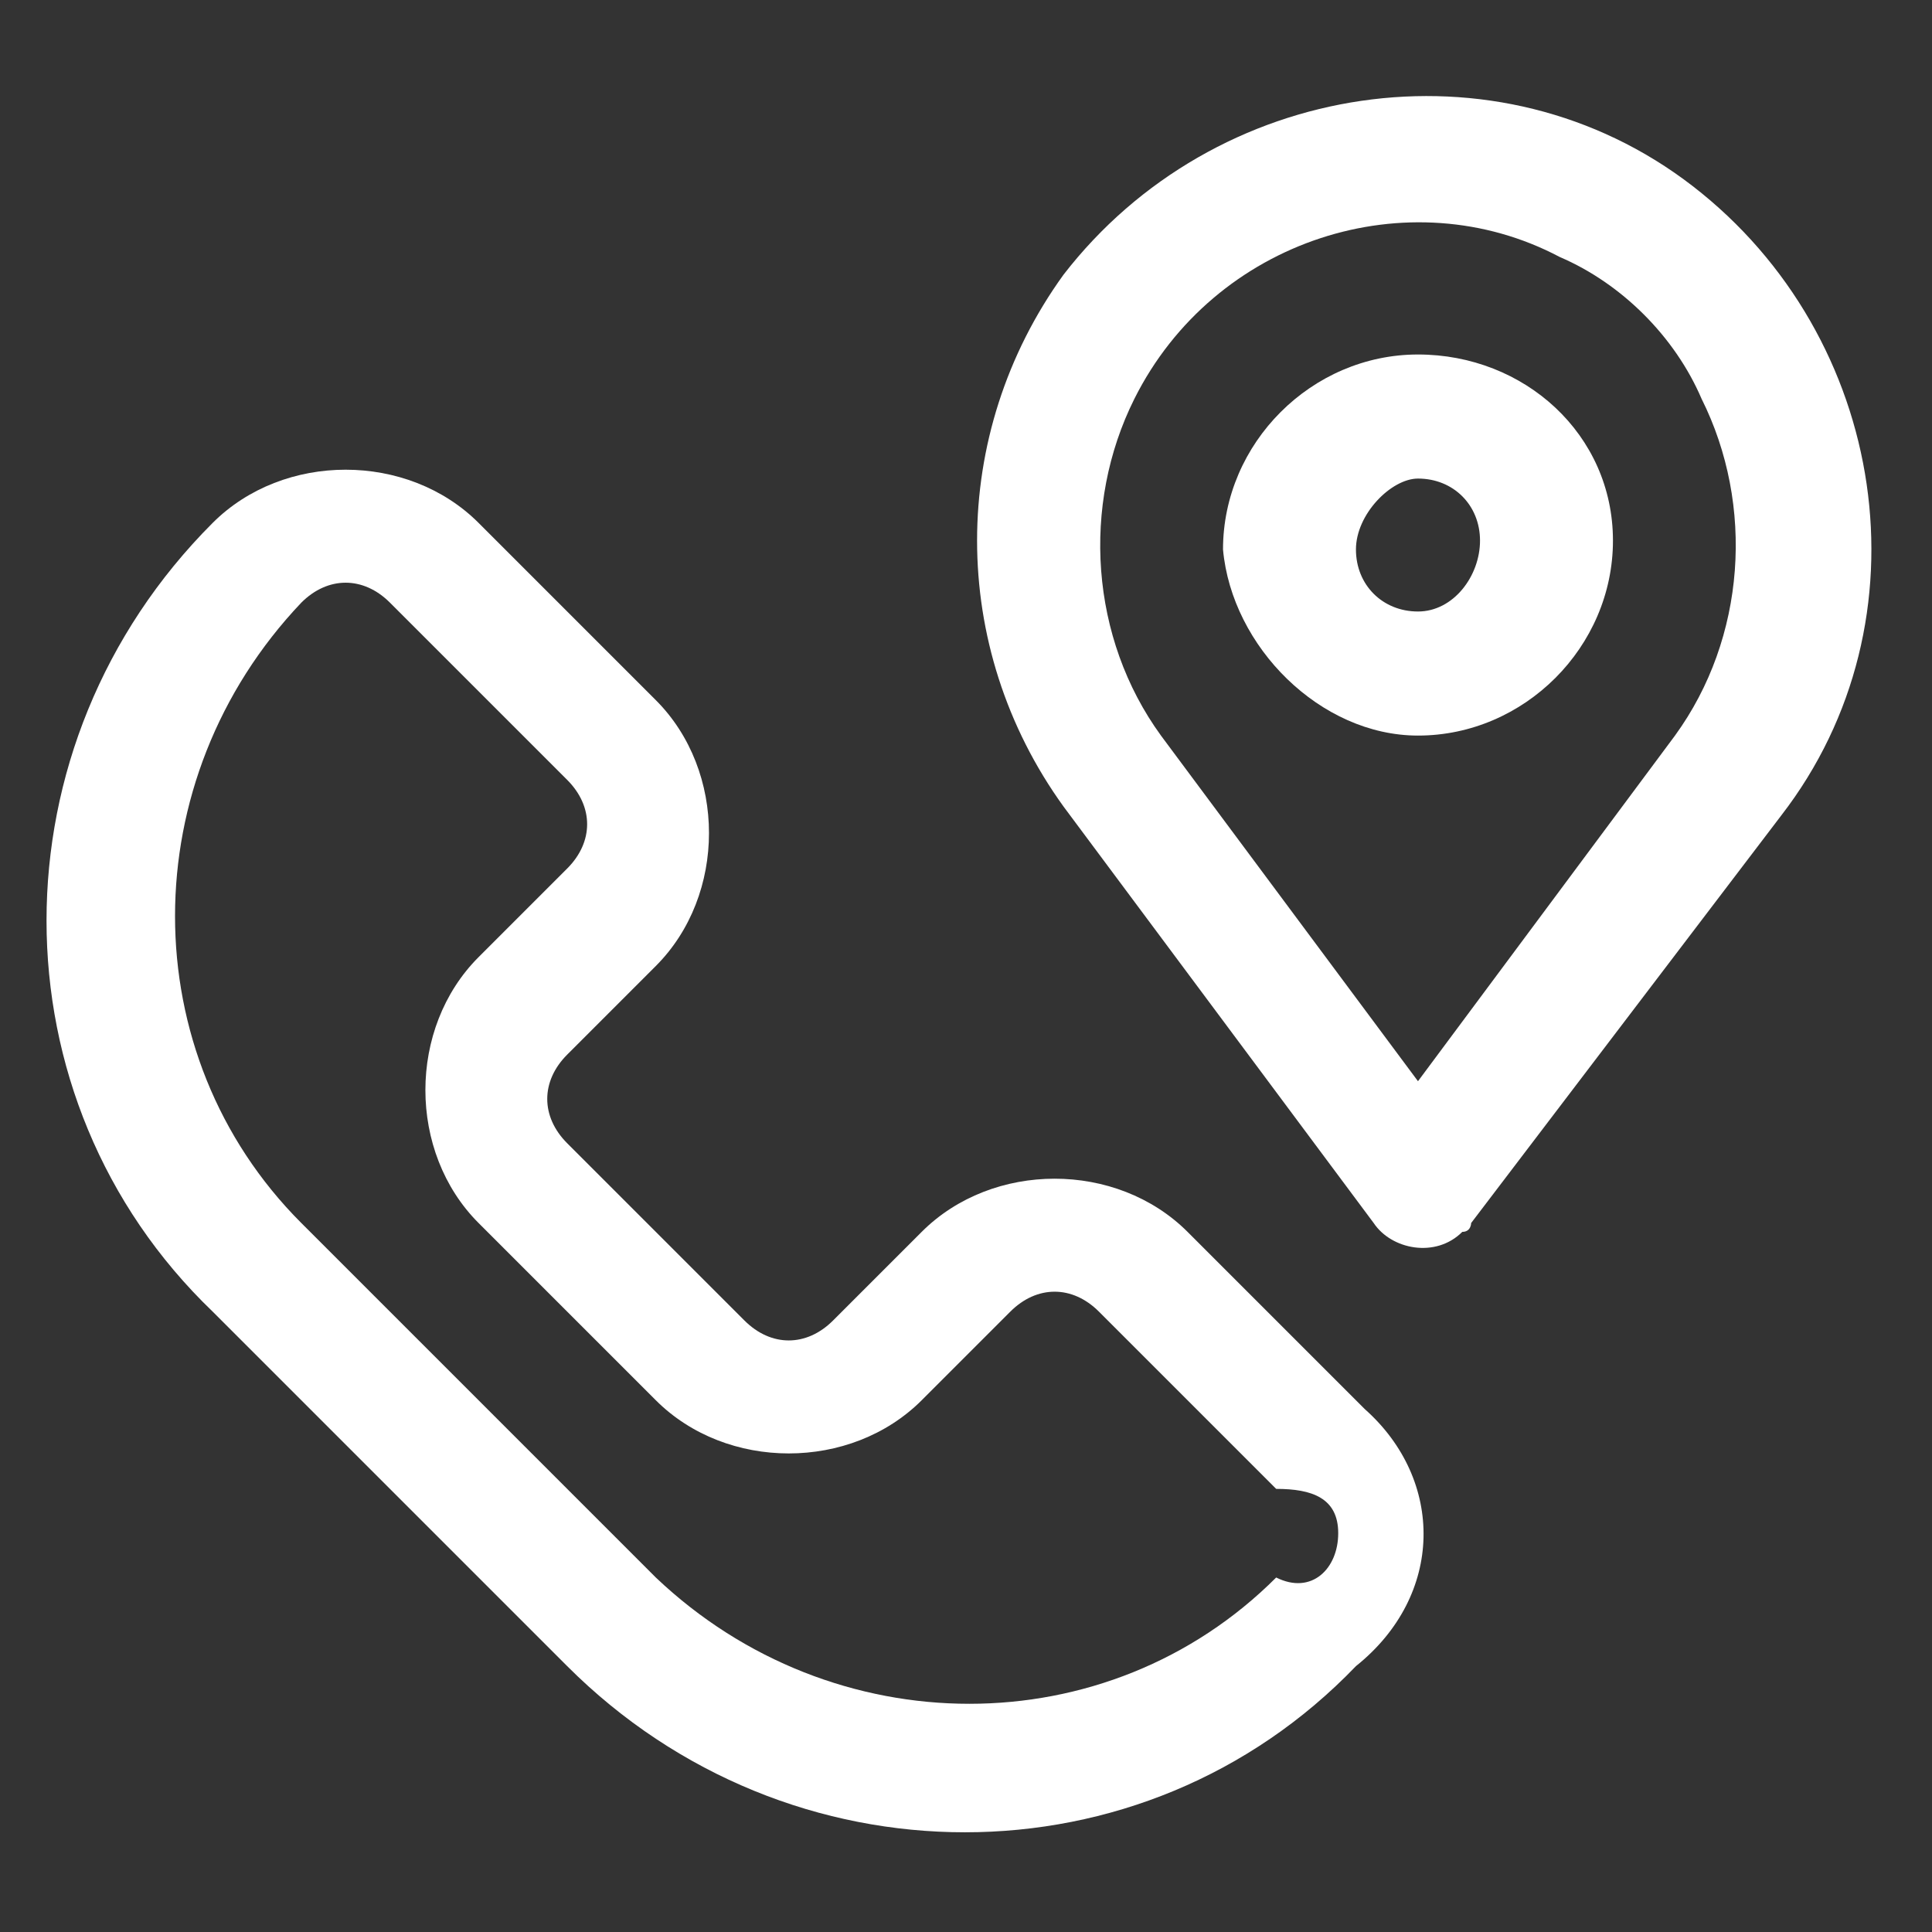
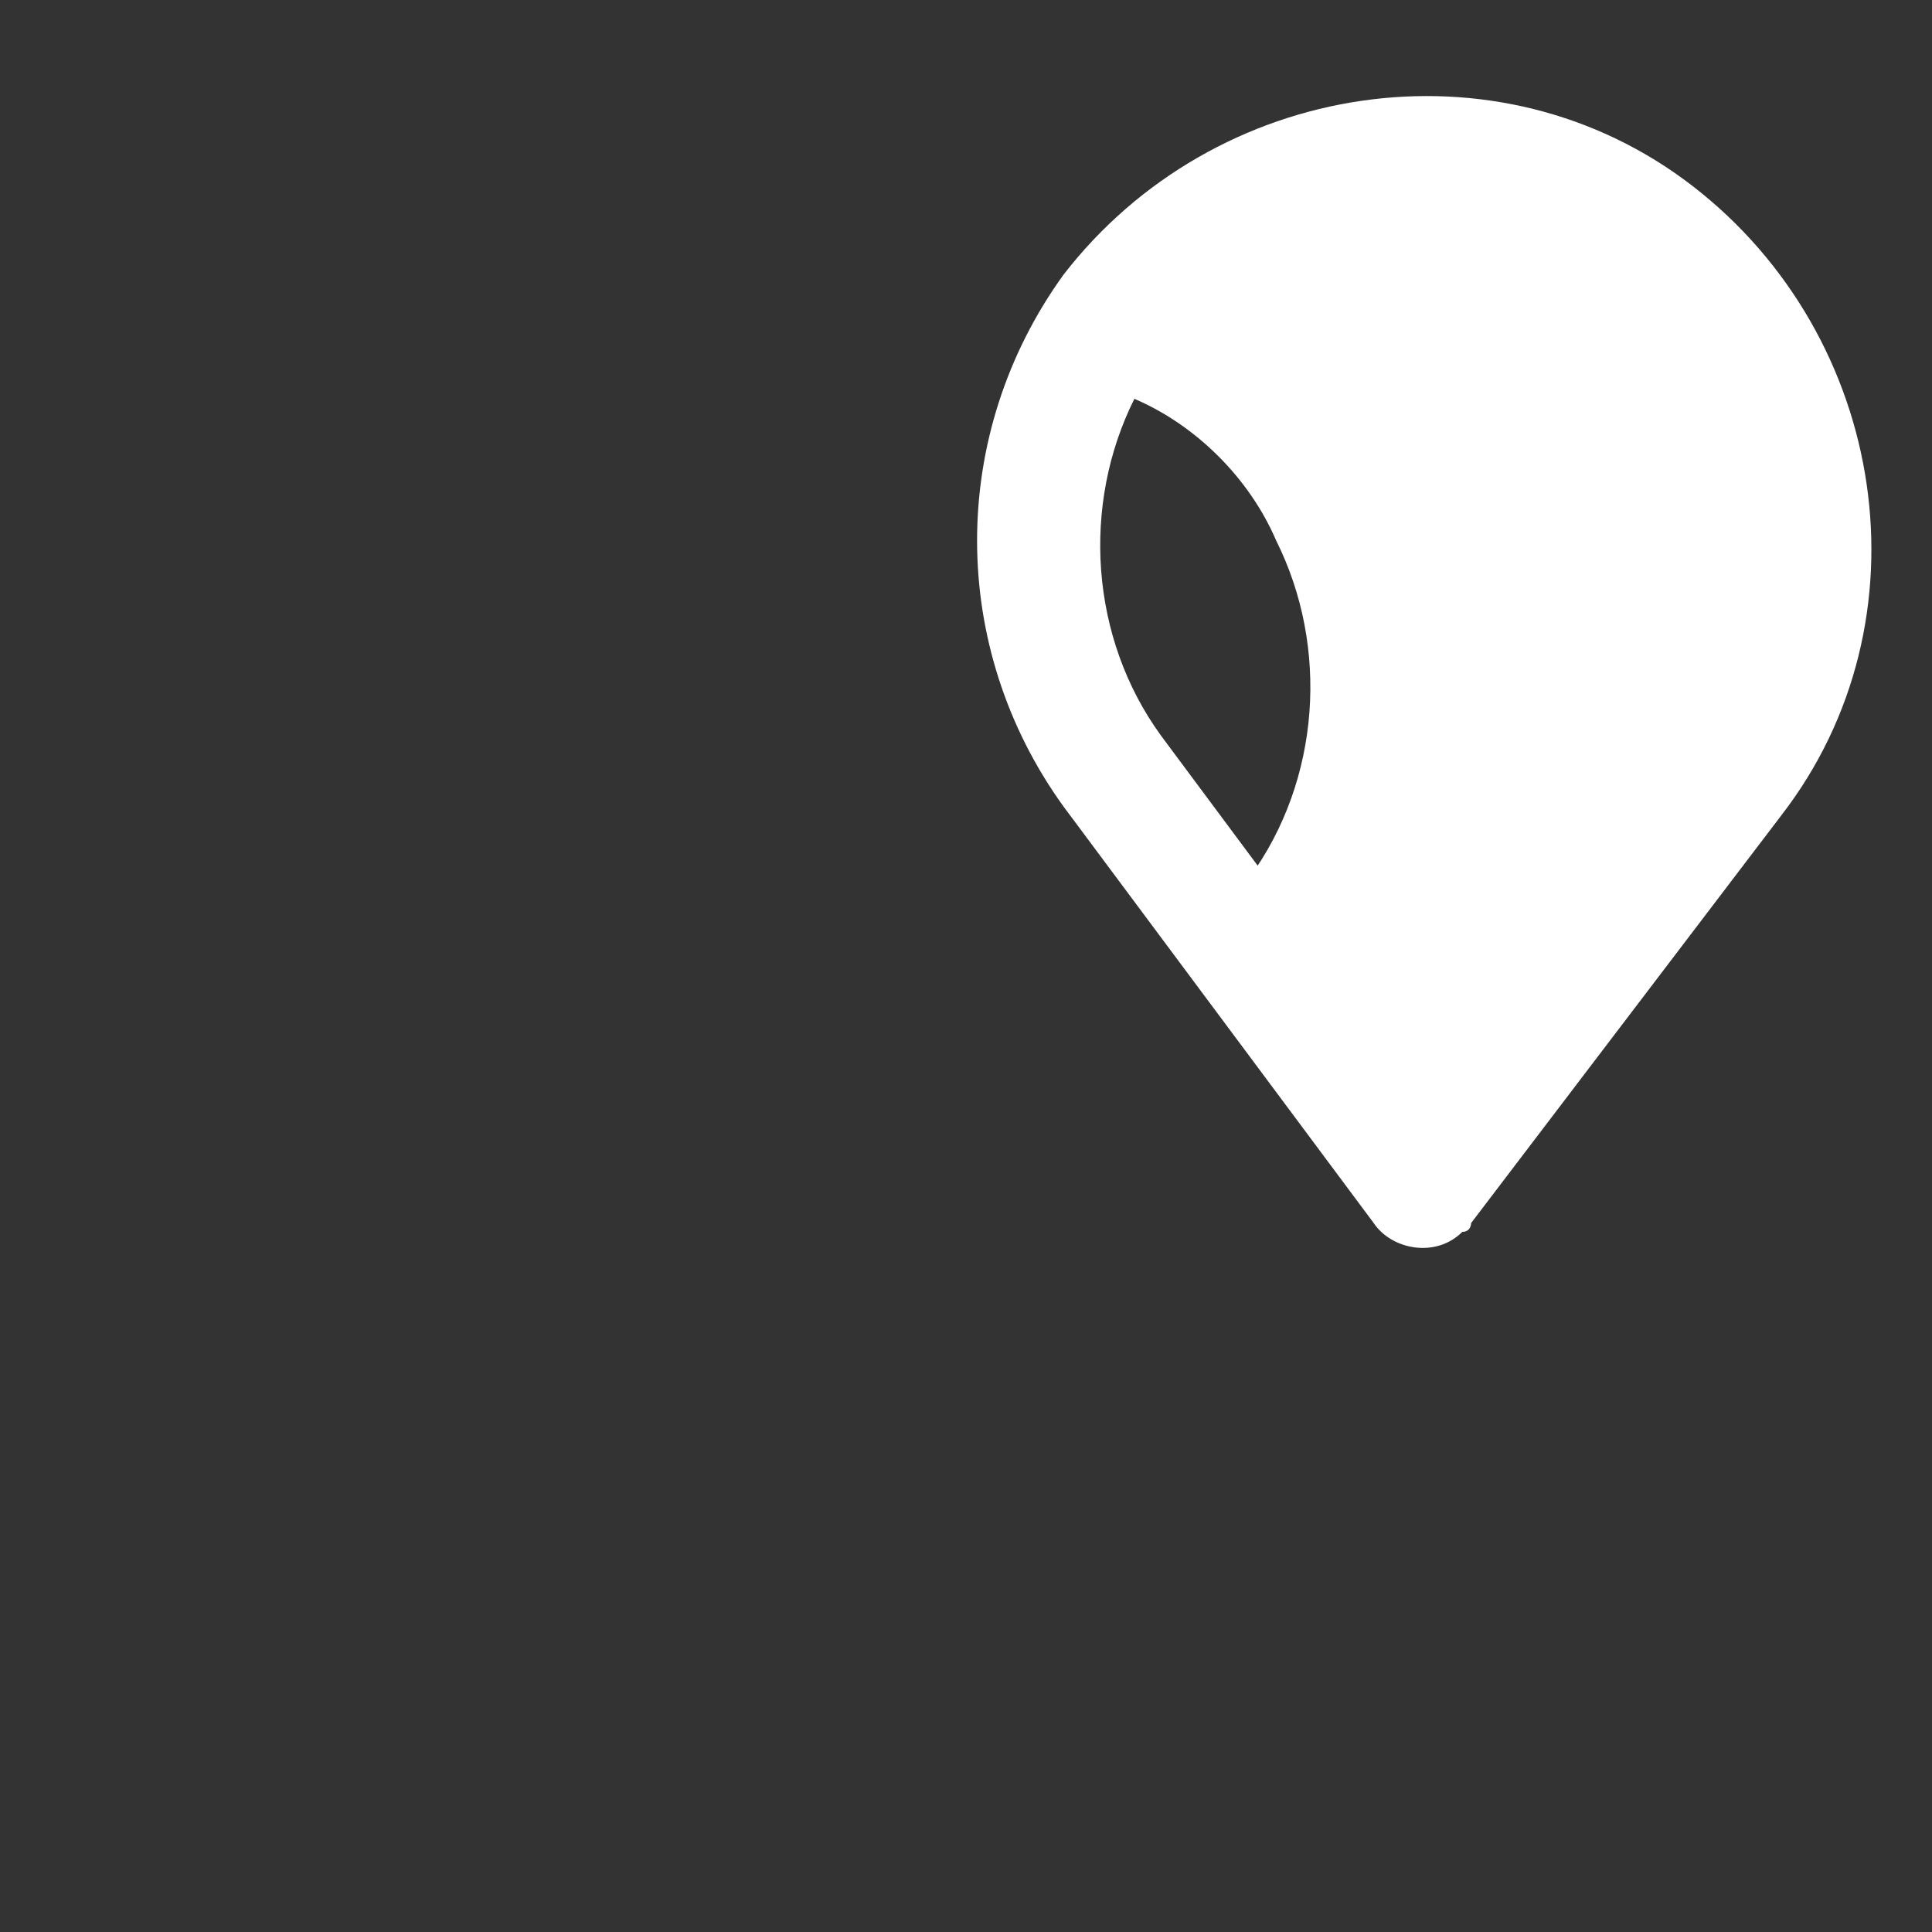
<svg xmlns="http://www.w3.org/2000/svg" version="1.1" id="Group_3007" x="0px" y="0px" viewBox="0 0 21.8 21.8" style="enable-background:new 0 0 21.8 21.8;" xml:space="preserve">
  <rect x="0" y="0" width="21.8" height="21.8" fill="#333333" stroke="none" />
  <style type="text/css">
	.st0{fill:none;}
	.st1{fill:#FFFFFF;}
</style>
-   <rect x="0.7" y="1.1" class="st0" width="20.4" height="19.6" />
  <g id="Group_2569">
-     <path id="Path_1290" class="st1" d="M15.4,15.9l-2-2c-0.8-0.8-2.2-0.8-3,0l-1,1c-0.3,0.3-0.7,0.3-1,0l-2-2c-0.3-0.3-0.3-0.7,0-1   l1-1c0.8-0.8,0.8-2.2,0-3l0,0l-2-2c-0.8-0.8-2.2-0.8-3,0c-2.5,2.5-2.5,6.5,0,8.9l4,4c2.5,2.5,6.5,2.5,8.9,0   C16.3,18,16.3,16.7,15.4,15.9 M14.4,17.8c-1.9,1.9-5,1.9-7,0l-4-4c-1.9-1.9-1.9-5,0-7c0.3-0.3,0.7-0.3,1,0l2,2c0.3,0.3,0.3,0.7,0,1   l0,0l-1,1c-0.8,0.8-0.8,2.2,0,3l2,2c0.8,0.8,2.2,0.8,3,0l1-1c0.3-0.3,0.7-0.3,1,0l0,0l2,2c0.4,0,0.7,0.1,0.7,0.5   C15.1,17.7,14.8,18,14.4,17.8z" />
-     <path id="Path_1291" class="st1" d="M15.5,13.8c0.2,0.3,0.7,0.4,1,0.1c0.1,0,0.1-0.1,0.1-0.1l3.5-4.6c1.7-2.2,1.2-5.4-1-7.1   s-5.4-1.2-7.1,1c-1.3,1.8-1.3,4.2,0,6L15.5,13.8z M12.8,4.5c0.9-1.8,3.1-2.5,4.8-1.6c0.7,0.3,1.3,0.9,1.6,1.6   c0.6,1.2,0.5,2.7-0.3,3.8L16,12.2l-2.9-3.9C12.3,7.2,12.2,5.7,12.8,4.5L12.8,4.5z" />
-     <path id="Path_1292" class="st1" d="M16,8.3c1.2,0,2.2-1,2.2-2.2S17.2,4,16,4s-2.2,1-2.2,2.2C13.9,7.3,14.9,8.3,16,8.3 M16,5.4   c0.4,0,0.7,0.3,0.7,0.7S16.4,6.9,16,6.9s-0.7-0.3-0.7-0.7C15.3,5.8,15.7,5.4,16,5.4" />
+     <path id="Path_1291" class="st1" d="M15.5,13.8c0.2,0.3,0.7,0.4,1,0.1c0.1,0,0.1-0.1,0.1-0.1l3.5-4.6c1.7-2.2,1.2-5.4-1-7.1   s-5.4-1.2-7.1,1c-1.3,1.8-1.3,4.2,0,6L15.5,13.8z M12.8,4.5c0.7,0.3,1.3,0.9,1.6,1.6   c0.6,1.2,0.5,2.7-0.3,3.8L16,12.2l-2.9-3.9C12.3,7.2,12.2,5.7,12.8,4.5L12.8,4.5z" />
  </g>
</svg>